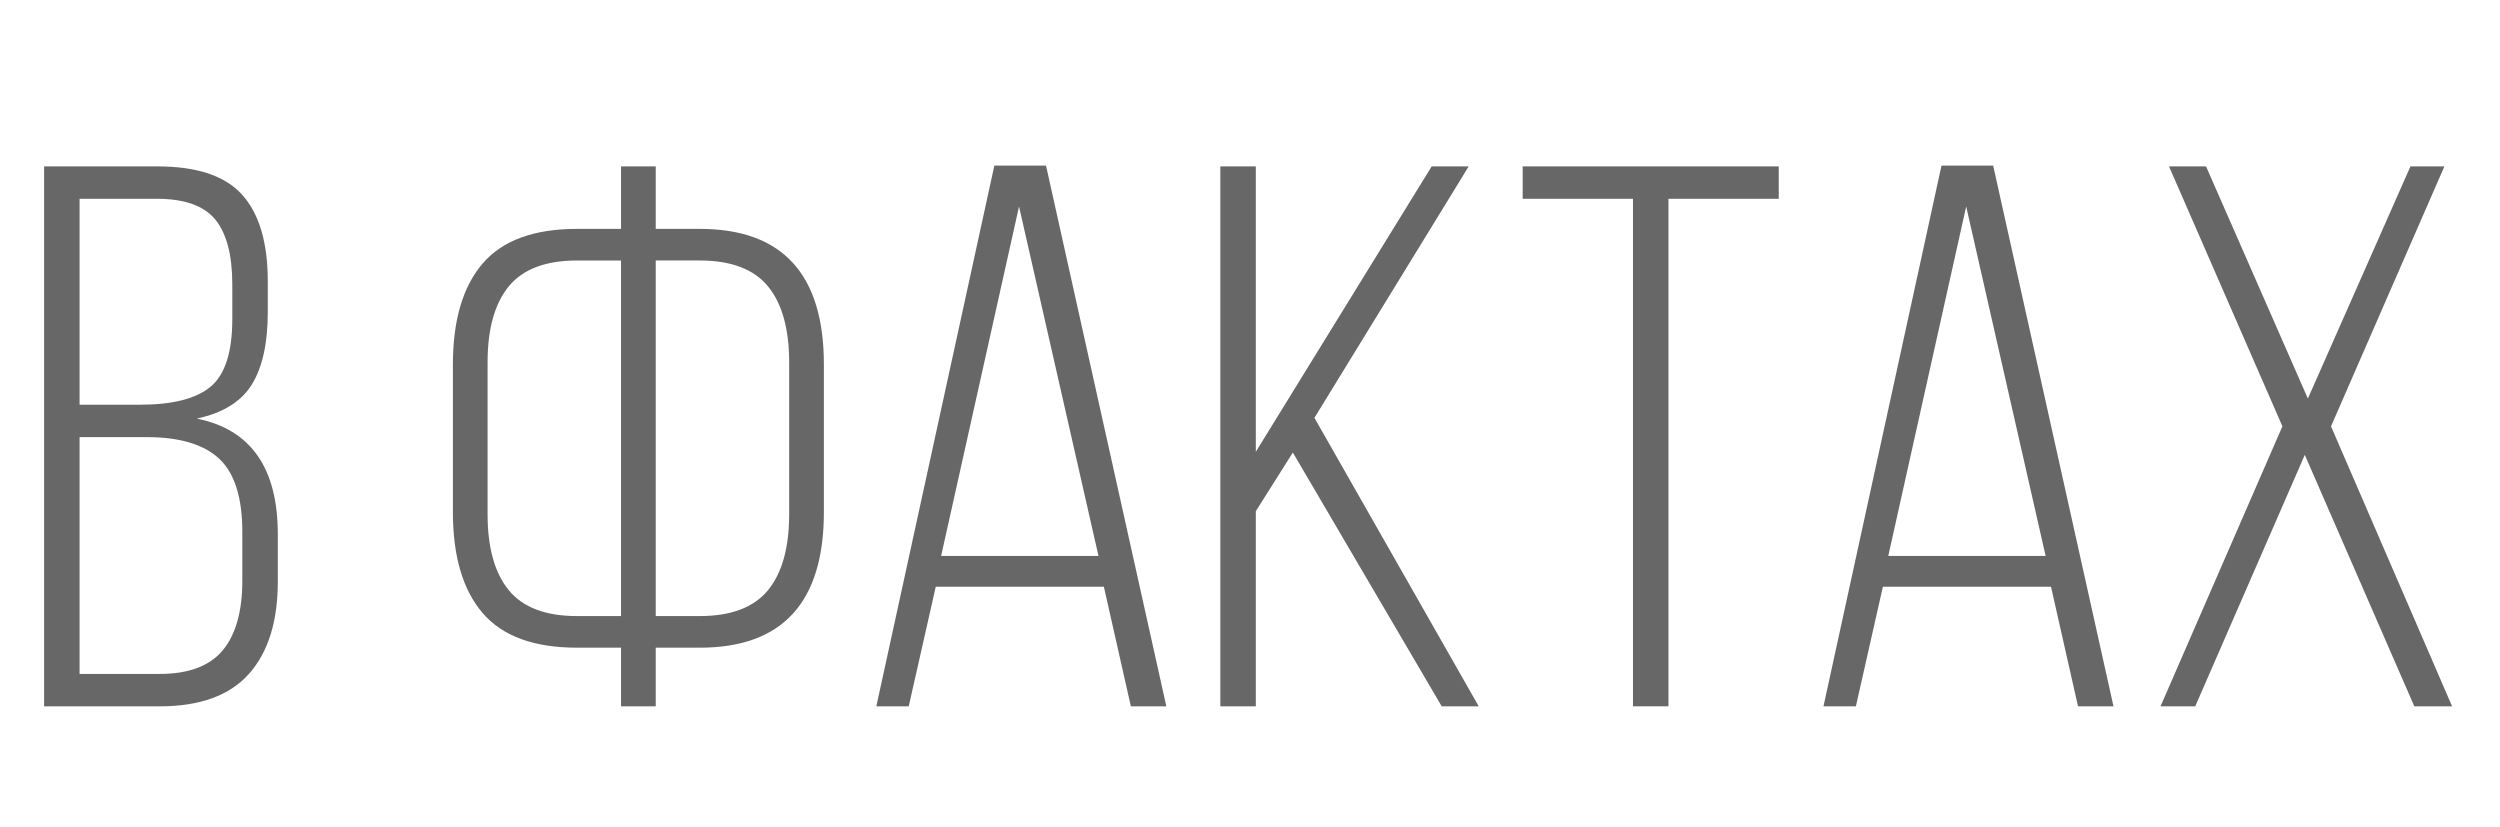
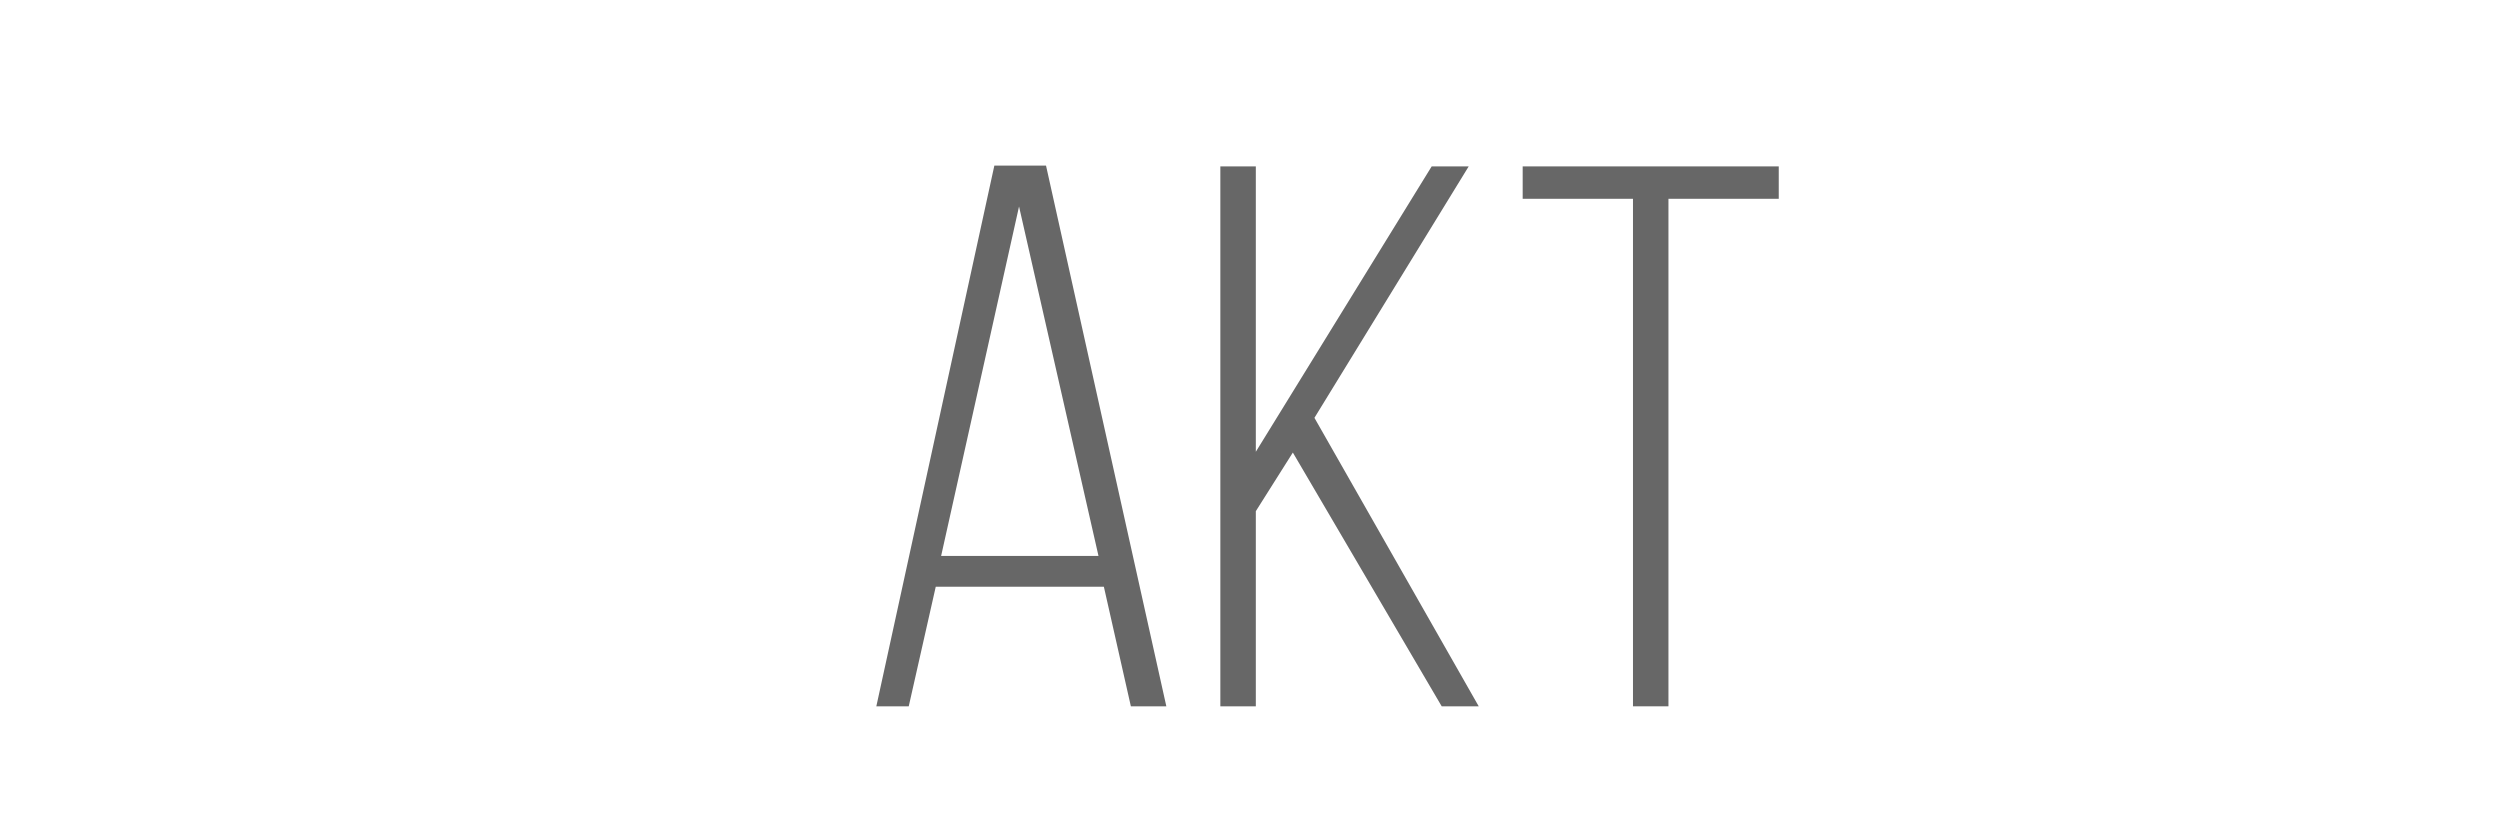
<svg xmlns="http://www.w3.org/2000/svg" id="Слой_1" x="0px" y="0px" width="279.5px" height="92.405px" viewBox="0 0 279.5 92.405" xml:space="preserve">
  <g>
-     <path fill="#676767" d="M27.092,21.793c1.898,2.128,2.846,5.347,2.846,9.659v3.449c0,3.449-0.591,6.137-1.767,8.062 c-1.18,1.927-3.233,3.205-6.165,3.838c6.035,1.207,9.053,5.519,9.053,12.935v5.261c0,4.483-1.076,7.933-3.233,10.347 c-2.155,2.415-5.476,3.622-9.959,3.622H4.931V18.603h12.676C22.032,18.603,25.194,19.667,27.092,21.793z M23.557,43.222 c1.608-1.35,2.414-3.866,2.414-7.545v-3.881c0-3.276-0.633-5.691-1.898-7.244s-3.448-2.328-6.553-2.328H8.897v23.023h6.726 C19.301,45.249,21.946,44.574,23.557,43.222z M24.893,72.714c1.466-1.753,2.199-4.355,2.199-7.804v-5.433 c0-3.85-0.862-6.582-2.587-8.192c-1.725-1.609-4.429-2.415-8.105-2.415H8.897v26.474h8.969 C21.084,75.344,23.427,74.468,24.893,72.714z" />
-     <path fill="#676767" d="M92.111,40.765v16.47c0,10.119-4.628,15.177-13.885,15.177h-4.914v6.554h-3.88v-6.554h-4.916 c-4.83,0-8.351-1.293-10.563-3.88c-2.214-2.588-3.32-6.352-3.32-11.297v-16.47c0-4.944,1.105-8.71,3.32-11.297 c2.212-2.587,5.734-3.88,10.563-3.88h4.916v-6.985h3.88v6.985h4.914C87.482,25.588,92.111,30.647,92.111,40.765z M56.884,32.012 c-1.581,1.927-2.372,4.758-2.372,8.494v16.988c0,3.738,0.791,6.568,2.372,8.494c1.581,1.927,4.124,2.889,7.631,2.889h4.916V29.124 h-4.916C61.008,29.124,58.465,30.087,56.884,32.012z M85.859,65.988c1.579-1.926,2.37-4.756,2.37-8.494V40.506 c0-3.736-0.791-6.567-2.37-8.494c-1.583-1.926-4.127-2.889-7.633-2.889h-4.914v39.753h4.914 C81.731,68.877,84.276,67.914,85.859,65.988z" />
    <path fill="#676767" d="M101.597,78.966h-3.623l13.194-60.449h5.778l13.451,60.449h-3.966L123.413,65.6h-18.797L101.597,78.966z M122.81,62.151l-8.882-39.064l-8.71,39.064H122.81z" />
    <path fill="#676767" d="M140.401,57.149v21.816h-3.966V18.603h3.966v31.906l19.661-31.906h4.139l-17.247,28.111l18.367,32.251 h-4.139l-16.642-28.37L140.401,57.149z" />
    <path fill="#676767" d="M182.568,22.225h-12.333v-3.622h28.629v3.622h-12.331v56.741h-3.966V22.225z" />
-     <path fill="#676767" d="M207.488,78.966h-3.623l13.194-60.449h5.778l13.451,60.449h-3.966L229.303,65.6h-18.797L207.488,78.966z M228.701,62.151l-8.882-39.064l-8.71,39.064H228.701z" />
-     <path fill="#676767" d="M245.427,78.966h-3.88l13.626-31.302l-12.678-29.06h4.141l11.383,25.955l11.469-25.955h3.794l-12.676,29.06 l13.538,31.302h-4.225l-12.244-28.112L245.427,78.966z" />
  </g>
</svg>